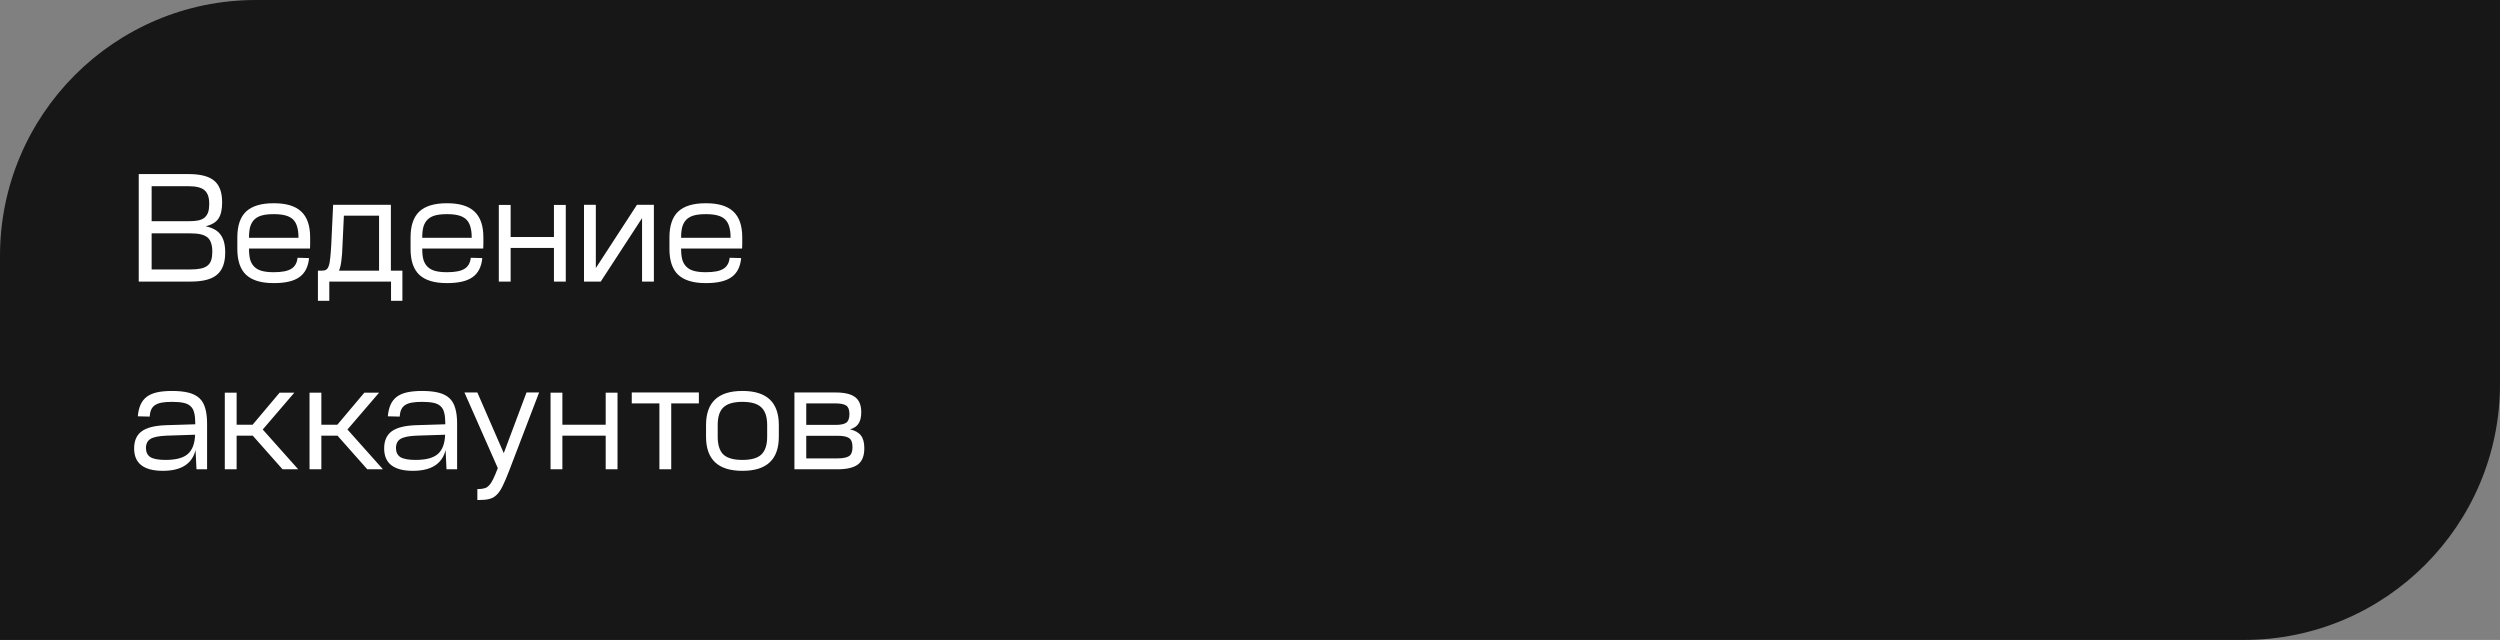
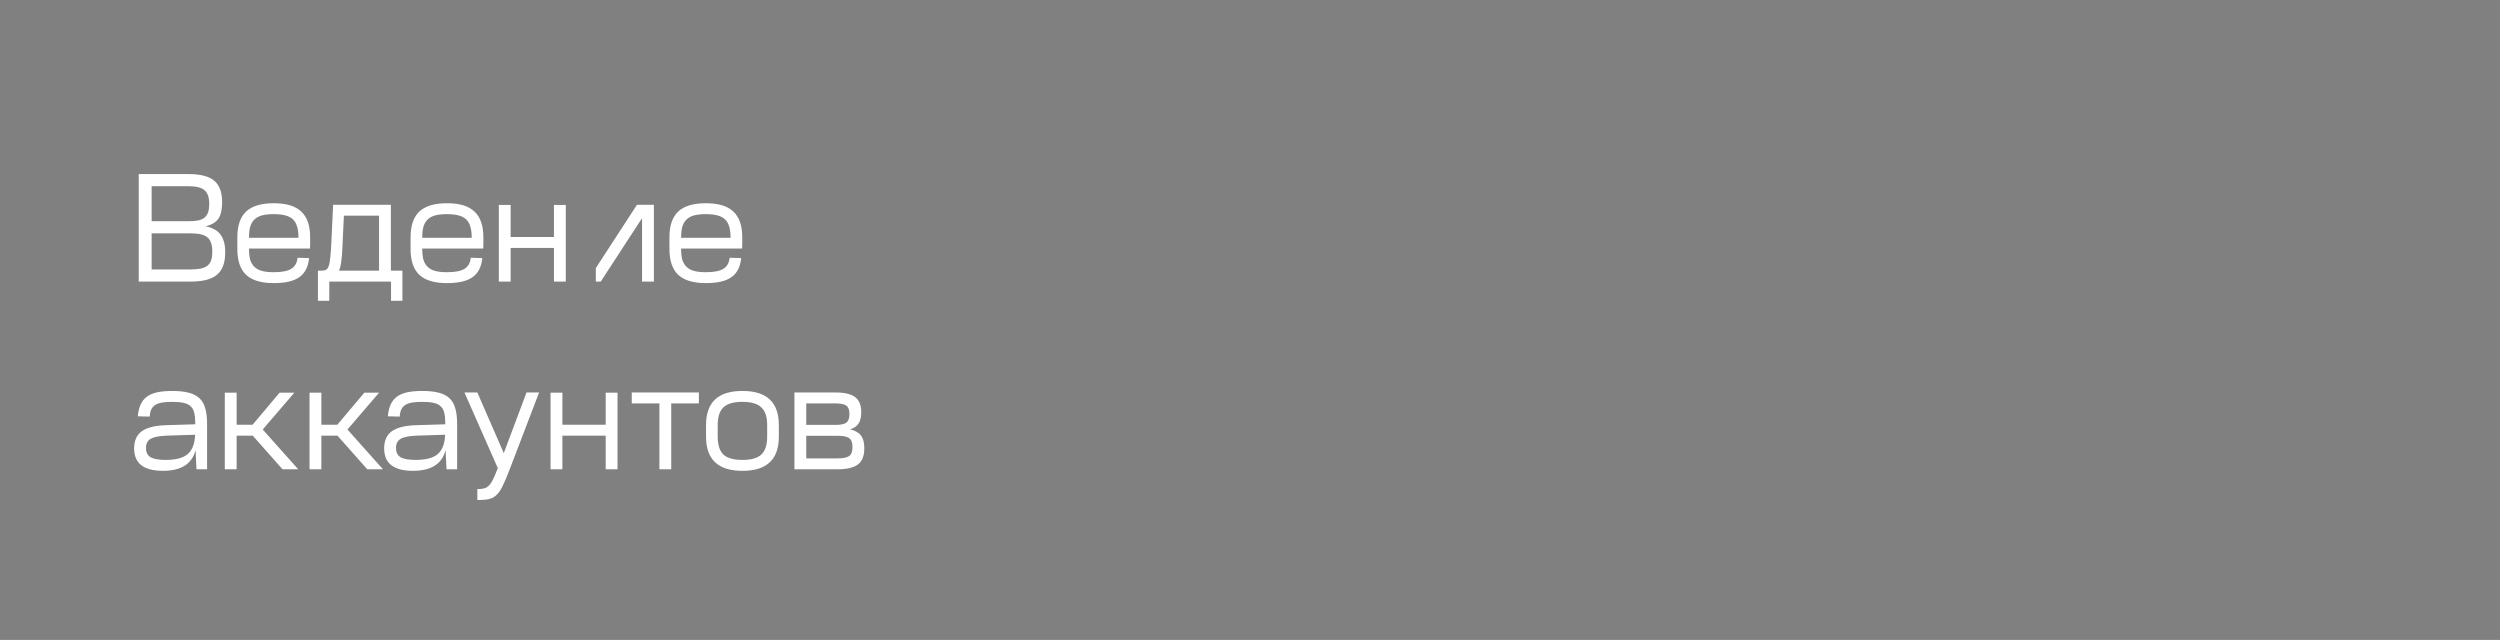
<svg xmlns="http://www.w3.org/2000/svg" width="293" height="75" viewBox="0 0 293 75" fill="none">
  <rect x="0" y="0" width="293" height="75" fill="#808080" stroke="none" />
-   <path d="M0 30C0 13.431 13.431 0 30 0H293V45C293 61.569 279.569 75 263 75H0V30Z" fill="#171717" />
-   <path d="M22.074 20.4C23.478 20.4 24.486 20.658 25.098 21.174C25.722 21.69 26.034 22.53 26.034 23.694V23.73C26.034 24.558 25.89 25.188 25.602 25.62C25.314 26.052 24.81 26.352 24.09 26.52C24.918 26.688 25.506 27.018 25.854 27.51C26.214 27.99 26.394 28.674 26.394 29.562V29.598C26.394 30.786 26.076 31.65 25.44 32.19C24.816 32.73 23.79 33 22.362 33H16.26V20.4H22.074ZM17.772 31.578H22.362C22.83 31.578 23.226 31.542 23.55 31.47C23.874 31.398 24.132 31.284 24.324 31.128C24.528 30.96 24.672 30.744 24.756 30.48C24.84 30.216 24.882 29.892 24.882 29.508V29.472C24.882 29.076 24.834 28.746 24.738 28.482C24.654 28.206 24.51 27.984 24.306 27.816C24.102 27.648 23.832 27.528 23.496 27.456C23.172 27.384 22.764 27.348 22.272 27.348H17.772V31.578ZM17.772 25.926H22.074C22.542 25.926 22.932 25.896 23.244 25.836C23.556 25.764 23.802 25.65 23.982 25.494C24.174 25.326 24.312 25.116 24.396 24.864C24.48 24.6 24.522 24.282 24.522 23.91V23.874C24.522 23.13 24.336 22.602 23.964 22.29C23.604 21.978 22.974 21.822 22.074 21.822H17.772V25.926ZM32.1 23.82C33.552 23.82 34.62 24.144 35.304 24.792C36 25.44 36.348 26.448 36.348 27.816V28.23C36.348 28.398 36.348 28.548 36.348 28.68C36.348 28.812 36.342 28.962 36.33 29.13H29.184V29.184C29.184 29.688 29.232 30.114 29.328 30.462C29.436 30.798 29.604 31.074 29.832 31.29C30.06 31.506 30.354 31.662 30.714 31.758C31.086 31.854 31.536 31.902 32.064 31.902H32.1C33.036 31.902 33.714 31.77 34.134 31.506C34.566 31.242 34.812 30.81 34.872 30.21L36.222 30.246C36.126 31.266 35.748 32.01 35.088 32.478C34.44 32.946 33.444 33.18 32.1 33.18H32.064C30.612 33.18 29.538 32.856 28.842 32.208C28.158 31.56 27.816 30.552 27.816 29.184V27.816C27.816 26.448 28.158 25.44 28.842 24.792C29.538 24.144 30.612 23.82 32.064 23.82H32.1ZM34.98 27.87V27.816C34.98 27.312 34.926 26.892 34.818 26.556C34.722 26.208 34.56 25.926 34.332 25.71C34.104 25.494 33.804 25.338 33.432 25.242C33.072 25.146 32.628 25.098 32.1 25.098H32.064C31.536 25.098 31.086 25.146 30.714 25.242C30.354 25.338 30.06 25.494 29.832 25.71C29.604 25.926 29.436 26.208 29.328 26.556C29.232 26.892 29.184 27.312 29.184 27.816V27.87H34.98ZM40.141 28.752C40.117 29.544 40.069 30.174 39.997 30.642C39.937 31.11 39.847 31.47 39.727 31.722H44.425V25.278H40.303L40.141 28.752ZM45.811 24V31.722H47.161V35.25H45.829V33H38.593V35.25H37.261V31.722H37.729C37.933 31.722 38.095 31.686 38.215 31.614C38.347 31.542 38.449 31.398 38.521 31.182C38.605 30.966 38.665 30.654 38.701 30.246C38.749 29.838 38.791 29.292 38.827 28.608L39.043 24H45.811ZM52.403 23.82C53.855 23.82 54.923 24.144 55.607 24.792C56.303 25.44 56.651 26.448 56.651 27.816V28.23C56.651 28.398 56.651 28.548 56.651 28.68C56.651 28.812 56.645 28.962 56.633 29.13H49.487V29.184C49.487 29.688 49.535 30.114 49.631 30.462C49.739 30.798 49.907 31.074 50.135 31.29C50.363 31.506 50.657 31.662 51.017 31.758C51.389 31.854 51.839 31.902 52.367 31.902H52.403C53.339 31.902 54.017 31.77 54.437 31.506C54.869 31.242 55.115 30.81 55.175 30.21L56.525 30.246C56.429 31.266 56.051 32.01 55.391 32.478C54.743 32.946 53.747 33.18 52.403 33.18H52.367C50.915 33.18 49.841 32.856 49.145 32.208C48.461 31.56 48.119 30.552 48.119 29.184V27.816C48.119 26.448 48.461 25.44 49.145 24.792C49.841 24.144 50.915 23.82 52.367 23.82H52.403ZM55.283 27.87V27.816C55.283 27.312 55.229 26.892 55.121 26.556C55.025 26.208 54.863 25.926 54.635 25.71C54.407 25.494 54.107 25.338 53.735 25.242C53.375 25.146 52.931 25.098 52.403 25.098H52.367C51.839 25.098 51.389 25.146 51.017 25.242C50.657 25.338 50.363 25.494 50.135 25.71C49.907 25.926 49.739 26.208 49.631 26.556C49.535 26.892 49.487 27.312 49.487 27.816V27.87H55.283ZM59.847 24.018V27.78H64.923V24.018H66.309V33H64.923V29.058H59.847V33H58.461V24.018H59.847ZM69.831 24V31.416L74.655 24H76.635V33H75.249V25.566L70.407 33H68.445V24H69.831ZM82.743 23.82C84.195 23.82 85.263 24.144 85.947 24.792C86.643 25.44 86.991 26.448 86.991 27.816V28.23C86.991 28.398 86.991 28.548 86.991 28.68C86.991 28.812 86.985 28.962 86.973 29.13H79.827V29.184C79.827 29.688 79.875 30.114 79.971 30.462C80.079 30.798 80.247 31.074 80.475 31.29C80.703 31.506 80.997 31.662 81.357 31.758C81.729 31.854 82.179 31.902 82.707 31.902H82.743C83.679 31.902 84.357 31.77 84.777 31.506C85.209 31.242 85.455 30.81 85.515 30.21L86.865 30.246C86.769 31.266 86.391 32.01 85.731 32.478C85.083 32.946 84.087 33.18 82.743 33.18H82.707C81.255 33.18 80.181 32.856 79.485 32.208C78.801 31.56 78.459 30.552 78.459 29.184V27.816C78.459 26.448 78.801 25.44 79.485 24.792C80.181 24.144 81.255 23.82 82.707 23.82H82.743ZM85.623 27.87V27.816C85.623 27.312 85.569 26.892 85.461 26.556C85.365 26.208 85.203 25.926 84.975 25.71C84.747 25.494 84.447 25.338 84.075 25.242C83.715 25.146 83.271 25.098 82.743 25.098H82.707C82.179 25.098 81.729 25.146 81.357 25.242C80.997 25.338 80.703 25.494 80.475 25.71C80.247 25.926 80.079 26.208 79.971 26.556C79.875 26.892 79.827 27.312 79.827 27.816V27.87H85.623ZM22.92 52.75C22.512 54.37 21.234 55.18 19.086 55.18C16.842 55.18 15.72 54.304 15.72 52.552C15.72 51.652 16.014 50.986 16.602 50.554C17.19 50.122 18.126 49.882 19.41 49.834L22.884 49.726V49.582C22.884 49.09 22.842 48.688 22.758 48.376C22.686 48.052 22.542 47.794 22.326 47.602C22.122 47.41 21.84 47.278 21.48 47.206C21.132 47.134 20.688 47.098 20.148 47.098C19.668 47.098 19.266 47.128 18.942 47.188C18.618 47.248 18.354 47.35 18.15 47.494C17.958 47.626 17.814 47.8 17.718 48.016C17.622 48.232 17.562 48.502 17.538 48.826L16.152 48.79C16.2 48.25 16.308 47.794 16.476 47.422C16.644 47.05 16.884 46.744 17.196 46.504C17.52 46.264 17.922 46.09 18.402 45.982C18.894 45.874 19.482 45.82 20.166 45.82C20.934 45.82 21.576 45.886 22.092 46.018C22.62 46.15 23.046 46.366 23.37 46.666C23.694 46.966 23.922 47.362 24.054 47.854C24.198 48.334 24.27 48.934 24.27 49.654V55H23.028L22.92 52.75ZM19.41 53.902C20.61 53.902 21.474 53.674 22.002 53.218C22.542 52.75 22.83 51.994 22.866 50.95L19.518 51.058C18.63 51.094 18.006 51.22 17.646 51.436C17.286 51.652 17.106 52.012 17.106 52.516C17.106 52.996 17.28 53.35 17.628 53.578C17.988 53.794 18.582 53.902 19.41 53.902ZM27.732 46.018V49.78H29.604L32.772 46.018H34.5L30.792 50.338L34.95 55H33.114L29.622 51.058H27.732V55H26.346V46.018H27.732ZM37.663 46.018V49.78H39.535L42.703 46.018H44.431L40.723 50.338L44.881 55H43.045L39.553 51.058H37.663V55H36.277V46.018H37.663ZM52.223 52.75C51.815 54.37 50.537 55.18 48.389 55.18C46.145 55.18 45.023 54.304 45.023 52.552C45.023 51.652 45.317 50.986 45.905 50.554C46.493 50.122 47.429 49.882 48.713 49.834L52.187 49.726V49.582C52.187 49.09 52.145 48.688 52.061 48.376C51.989 48.052 51.845 47.794 51.629 47.602C51.425 47.41 51.143 47.278 50.783 47.206C50.435 47.134 49.991 47.098 49.451 47.098C48.971 47.098 48.569 47.128 48.245 47.188C47.921 47.248 47.657 47.35 47.453 47.494C47.261 47.626 47.117 47.8 47.021 48.016C46.925 48.232 46.865 48.502 46.841 48.826L45.455 48.79C45.503 48.25 45.611 47.794 45.779 47.422C45.947 47.05 46.187 46.744 46.499 46.504C46.823 46.264 47.225 46.09 47.705 45.982C48.197 45.874 48.785 45.82 49.469 45.82C50.237 45.82 50.879 45.886 51.395 46.018C51.923 46.15 52.349 46.366 52.673 46.666C52.997 46.966 53.225 47.362 53.357 47.854C53.501 48.334 53.573 48.934 53.573 49.654V55H52.331L52.223 52.75ZM48.713 53.902C49.913 53.902 50.777 53.674 51.305 53.218C51.845 52.75 52.133 51.994 52.169 50.95L48.821 51.058C47.933 51.094 47.309 51.22 46.949 51.436C46.589 51.652 46.409 52.012 46.409 52.516C46.409 52.996 46.583 53.35 46.931 53.578C47.291 53.794 47.885 53.902 48.713 53.902ZM55.946 46L59.042 53.11L61.706 46H63.182L59.69 55.126C59.402 55.882 59.144 56.488 58.916 56.944C58.7 57.4 58.466 57.748 58.214 57.988C57.962 58.24 57.68 58.402 57.368 58.474C57.056 58.558 56.666 58.6 56.198 58.6H55.946V57.322H55.982C56.294 57.322 56.552 57.292 56.756 57.232C56.972 57.184 57.158 57.07 57.314 56.89C57.482 56.722 57.644 56.476 57.8 56.152C57.956 55.828 58.136 55.402 58.34 54.874V54.856L54.434 46H55.946ZM65.911 46.018V49.78H70.987V46.018H72.373V55H70.987V51.058H65.911V55H64.525V46.018H65.911ZM81.908 46V47.278H78.668V55H77.282V47.278H74.042V46H81.908ZM86.996 47.098C85.975 47.098 85.237 47.314 84.781 47.746C84.338 48.166 84.115 48.856 84.115 49.816V51.184C84.115 52.144 84.338 52.84 84.781 53.272C85.237 53.692 85.975 53.902 86.996 53.902H87.031C88.052 53.902 88.784 53.692 89.228 53.272C89.683 52.84 89.912 52.144 89.912 51.184V49.816C89.912 48.856 89.683 48.166 89.228 47.746C88.784 47.314 88.052 47.098 87.031 47.098H86.996ZM87.031 45.82C89.864 45.82 91.279 47.152 91.279 49.816V51.184C91.279 53.848 89.864 55.18 87.031 55.18H86.996C84.163 55.18 82.748 53.848 82.748 51.184V49.816C82.748 47.152 84.163 45.82 86.996 45.82H87.031ZM97.967 46C98.987 46 99.737 46.18 100.217 46.54C100.697 46.9 100.937 47.482 100.937 48.286V48.322C100.937 48.898 100.829 49.342 100.613 49.654C100.409 49.966 100.079 50.188 99.623 50.32C100.211 50.452 100.637 50.692 100.901 51.04C101.165 51.376 101.297 51.868 101.297 52.516V52.552C101.297 53.428 101.045 54.058 100.541 54.442C100.037 54.814 99.239 55 98.147 55H93.107V46H97.967ZM94.493 53.722H98.147C98.795 53.722 99.251 53.632 99.515 53.452C99.779 53.272 99.911 52.93 99.911 52.426V52.39C99.911 51.874 99.779 51.526 99.515 51.346C99.251 51.166 98.813 51.076 98.201 51.076H94.493V53.722ZM94.493 49.798H97.931C98.507 49.798 98.921 49.714 99.173 49.546C99.425 49.366 99.551 49.036 99.551 48.556V48.502C99.551 48.022 99.425 47.698 99.173 47.53C98.921 47.362 98.501 47.278 97.913 47.278H94.493V49.798Z" fill="white" />
+   <path d="M22.074 20.4C23.478 20.4 24.486 20.658 25.098 21.174C25.722 21.69 26.034 22.53 26.034 23.694V23.73C26.034 24.558 25.89 25.188 25.602 25.62C25.314 26.052 24.81 26.352 24.09 26.52C24.918 26.688 25.506 27.018 25.854 27.51C26.214 27.99 26.394 28.674 26.394 29.562V29.598C26.394 30.786 26.076 31.65 25.44 32.19C24.816 32.73 23.79 33 22.362 33H16.26V20.4H22.074ZM17.772 31.578H22.362C22.83 31.578 23.226 31.542 23.55 31.47C23.874 31.398 24.132 31.284 24.324 31.128C24.528 30.96 24.672 30.744 24.756 30.48C24.84 30.216 24.882 29.892 24.882 29.508V29.472C24.882 29.076 24.834 28.746 24.738 28.482C24.654 28.206 24.51 27.984 24.306 27.816C24.102 27.648 23.832 27.528 23.496 27.456C23.172 27.384 22.764 27.348 22.272 27.348H17.772V31.578ZM17.772 25.926H22.074C22.542 25.926 22.932 25.896 23.244 25.836C23.556 25.764 23.802 25.65 23.982 25.494C24.174 25.326 24.312 25.116 24.396 24.864C24.48 24.6 24.522 24.282 24.522 23.91V23.874C24.522 23.13 24.336 22.602 23.964 22.29C23.604 21.978 22.974 21.822 22.074 21.822H17.772V25.926ZM32.1 23.82C33.552 23.82 34.62 24.144 35.304 24.792C36 25.44 36.348 26.448 36.348 27.816V28.23C36.348 28.398 36.348 28.548 36.348 28.68C36.348 28.812 36.342 28.962 36.33 29.13H29.184V29.184C29.184 29.688 29.232 30.114 29.328 30.462C29.436 30.798 29.604 31.074 29.832 31.29C30.06 31.506 30.354 31.662 30.714 31.758C31.086 31.854 31.536 31.902 32.064 31.902H32.1C33.036 31.902 33.714 31.77 34.134 31.506C34.566 31.242 34.812 30.81 34.872 30.21L36.222 30.246C36.126 31.266 35.748 32.01 35.088 32.478C34.44 32.946 33.444 33.18 32.1 33.18H32.064C30.612 33.18 29.538 32.856 28.842 32.208C28.158 31.56 27.816 30.552 27.816 29.184V27.816C27.816 26.448 28.158 25.44 28.842 24.792C29.538 24.144 30.612 23.82 32.064 23.82H32.1ZM34.98 27.87V27.816C34.98 27.312 34.926 26.892 34.818 26.556C34.722 26.208 34.56 25.926 34.332 25.71C34.104 25.494 33.804 25.338 33.432 25.242C33.072 25.146 32.628 25.098 32.1 25.098H32.064C31.536 25.098 31.086 25.146 30.714 25.242C30.354 25.338 30.06 25.494 29.832 25.71C29.604 25.926 29.436 26.208 29.328 26.556C29.232 26.892 29.184 27.312 29.184 27.816V27.87H34.98ZM40.141 28.752C40.117 29.544 40.069 30.174 39.997 30.642C39.937 31.11 39.847 31.47 39.727 31.722H44.425V25.278H40.303L40.141 28.752ZM45.811 24V31.722H47.161V35.25H45.829V33H38.593V35.25H37.261V31.722H37.729C37.933 31.722 38.095 31.686 38.215 31.614C38.347 31.542 38.449 31.398 38.521 31.182C38.605 30.966 38.665 30.654 38.701 30.246C38.749 29.838 38.791 29.292 38.827 28.608L39.043 24H45.811ZM52.403 23.82C53.855 23.82 54.923 24.144 55.607 24.792C56.303 25.44 56.651 26.448 56.651 27.816V28.23C56.651 28.398 56.651 28.548 56.651 28.68C56.651 28.812 56.645 28.962 56.633 29.13H49.487V29.184C49.487 29.688 49.535 30.114 49.631 30.462C49.739 30.798 49.907 31.074 50.135 31.29C50.363 31.506 50.657 31.662 51.017 31.758C51.389 31.854 51.839 31.902 52.367 31.902H52.403C53.339 31.902 54.017 31.77 54.437 31.506C54.869 31.242 55.115 30.81 55.175 30.21L56.525 30.246C56.429 31.266 56.051 32.01 55.391 32.478C54.743 32.946 53.747 33.18 52.403 33.18H52.367C50.915 33.18 49.841 32.856 49.145 32.208C48.461 31.56 48.119 30.552 48.119 29.184V27.816C48.119 26.448 48.461 25.44 49.145 24.792C49.841 24.144 50.915 23.82 52.367 23.82H52.403ZM55.283 27.87V27.816C55.283 27.312 55.229 26.892 55.121 26.556C55.025 26.208 54.863 25.926 54.635 25.71C54.407 25.494 54.107 25.338 53.735 25.242C53.375 25.146 52.931 25.098 52.403 25.098H52.367C51.839 25.098 51.389 25.146 51.017 25.242C50.657 25.338 50.363 25.494 50.135 25.71C49.907 25.926 49.739 26.208 49.631 26.556C49.535 26.892 49.487 27.312 49.487 27.816V27.87H55.283ZM59.847 24.018V27.78H64.923V24.018H66.309V33H64.923V29.058H59.847V33H58.461V24.018H59.847ZM69.831 24V31.416L74.655 24H76.635V33H75.249V25.566L70.407 33H68.445H69.831ZM82.743 23.82C84.195 23.82 85.263 24.144 85.947 24.792C86.643 25.44 86.991 26.448 86.991 27.816V28.23C86.991 28.398 86.991 28.548 86.991 28.68C86.991 28.812 86.985 28.962 86.973 29.13H79.827V29.184C79.827 29.688 79.875 30.114 79.971 30.462C80.079 30.798 80.247 31.074 80.475 31.29C80.703 31.506 80.997 31.662 81.357 31.758C81.729 31.854 82.179 31.902 82.707 31.902H82.743C83.679 31.902 84.357 31.77 84.777 31.506C85.209 31.242 85.455 30.81 85.515 30.21L86.865 30.246C86.769 31.266 86.391 32.01 85.731 32.478C85.083 32.946 84.087 33.18 82.743 33.18H82.707C81.255 33.18 80.181 32.856 79.485 32.208C78.801 31.56 78.459 30.552 78.459 29.184V27.816C78.459 26.448 78.801 25.44 79.485 24.792C80.181 24.144 81.255 23.82 82.707 23.82H82.743ZM85.623 27.87V27.816C85.623 27.312 85.569 26.892 85.461 26.556C85.365 26.208 85.203 25.926 84.975 25.71C84.747 25.494 84.447 25.338 84.075 25.242C83.715 25.146 83.271 25.098 82.743 25.098H82.707C82.179 25.098 81.729 25.146 81.357 25.242C80.997 25.338 80.703 25.494 80.475 25.71C80.247 25.926 80.079 26.208 79.971 26.556C79.875 26.892 79.827 27.312 79.827 27.816V27.87H85.623ZM22.92 52.75C22.512 54.37 21.234 55.18 19.086 55.18C16.842 55.18 15.72 54.304 15.72 52.552C15.72 51.652 16.014 50.986 16.602 50.554C17.19 50.122 18.126 49.882 19.41 49.834L22.884 49.726V49.582C22.884 49.09 22.842 48.688 22.758 48.376C22.686 48.052 22.542 47.794 22.326 47.602C22.122 47.41 21.84 47.278 21.48 47.206C21.132 47.134 20.688 47.098 20.148 47.098C19.668 47.098 19.266 47.128 18.942 47.188C18.618 47.248 18.354 47.35 18.15 47.494C17.958 47.626 17.814 47.8 17.718 48.016C17.622 48.232 17.562 48.502 17.538 48.826L16.152 48.79C16.2 48.25 16.308 47.794 16.476 47.422C16.644 47.05 16.884 46.744 17.196 46.504C17.52 46.264 17.922 46.09 18.402 45.982C18.894 45.874 19.482 45.82 20.166 45.82C20.934 45.82 21.576 45.886 22.092 46.018C22.62 46.15 23.046 46.366 23.37 46.666C23.694 46.966 23.922 47.362 24.054 47.854C24.198 48.334 24.27 48.934 24.27 49.654V55H23.028L22.92 52.75ZM19.41 53.902C20.61 53.902 21.474 53.674 22.002 53.218C22.542 52.75 22.83 51.994 22.866 50.95L19.518 51.058C18.63 51.094 18.006 51.22 17.646 51.436C17.286 51.652 17.106 52.012 17.106 52.516C17.106 52.996 17.28 53.35 17.628 53.578C17.988 53.794 18.582 53.902 19.41 53.902ZM27.732 46.018V49.78H29.604L32.772 46.018H34.5L30.792 50.338L34.95 55H33.114L29.622 51.058H27.732V55H26.346V46.018H27.732ZM37.663 46.018V49.78H39.535L42.703 46.018H44.431L40.723 50.338L44.881 55H43.045L39.553 51.058H37.663V55H36.277V46.018H37.663ZM52.223 52.75C51.815 54.37 50.537 55.18 48.389 55.18C46.145 55.18 45.023 54.304 45.023 52.552C45.023 51.652 45.317 50.986 45.905 50.554C46.493 50.122 47.429 49.882 48.713 49.834L52.187 49.726V49.582C52.187 49.09 52.145 48.688 52.061 48.376C51.989 48.052 51.845 47.794 51.629 47.602C51.425 47.41 51.143 47.278 50.783 47.206C50.435 47.134 49.991 47.098 49.451 47.098C48.971 47.098 48.569 47.128 48.245 47.188C47.921 47.248 47.657 47.35 47.453 47.494C47.261 47.626 47.117 47.8 47.021 48.016C46.925 48.232 46.865 48.502 46.841 48.826L45.455 48.79C45.503 48.25 45.611 47.794 45.779 47.422C45.947 47.05 46.187 46.744 46.499 46.504C46.823 46.264 47.225 46.09 47.705 45.982C48.197 45.874 48.785 45.82 49.469 45.82C50.237 45.82 50.879 45.886 51.395 46.018C51.923 46.15 52.349 46.366 52.673 46.666C52.997 46.966 53.225 47.362 53.357 47.854C53.501 48.334 53.573 48.934 53.573 49.654V55H52.331L52.223 52.75ZM48.713 53.902C49.913 53.902 50.777 53.674 51.305 53.218C51.845 52.75 52.133 51.994 52.169 50.95L48.821 51.058C47.933 51.094 47.309 51.22 46.949 51.436C46.589 51.652 46.409 52.012 46.409 52.516C46.409 52.996 46.583 53.35 46.931 53.578C47.291 53.794 47.885 53.902 48.713 53.902ZM55.946 46L59.042 53.11L61.706 46H63.182L59.69 55.126C59.402 55.882 59.144 56.488 58.916 56.944C58.7 57.4 58.466 57.748 58.214 57.988C57.962 58.24 57.68 58.402 57.368 58.474C57.056 58.558 56.666 58.6 56.198 58.6H55.946V57.322H55.982C56.294 57.322 56.552 57.292 56.756 57.232C56.972 57.184 57.158 57.07 57.314 56.89C57.482 56.722 57.644 56.476 57.8 56.152C57.956 55.828 58.136 55.402 58.34 54.874V54.856L54.434 46H55.946ZM65.911 46.018V49.78H70.987V46.018H72.373V55H70.987V51.058H65.911V55H64.525V46.018H65.911ZM81.908 46V47.278H78.668V55H77.282V47.278H74.042V46H81.908ZM86.996 47.098C85.975 47.098 85.237 47.314 84.781 47.746C84.338 48.166 84.115 48.856 84.115 49.816V51.184C84.115 52.144 84.338 52.84 84.781 53.272C85.237 53.692 85.975 53.902 86.996 53.902H87.031C88.052 53.902 88.784 53.692 89.228 53.272C89.683 52.84 89.912 52.144 89.912 51.184V49.816C89.912 48.856 89.683 48.166 89.228 47.746C88.784 47.314 88.052 47.098 87.031 47.098H86.996ZM87.031 45.82C89.864 45.82 91.279 47.152 91.279 49.816V51.184C91.279 53.848 89.864 55.18 87.031 55.18H86.996C84.163 55.18 82.748 53.848 82.748 51.184V49.816C82.748 47.152 84.163 45.82 86.996 45.82H87.031ZM97.967 46C98.987 46 99.737 46.18 100.217 46.54C100.697 46.9 100.937 47.482 100.937 48.286V48.322C100.937 48.898 100.829 49.342 100.613 49.654C100.409 49.966 100.079 50.188 99.623 50.32C100.211 50.452 100.637 50.692 100.901 51.04C101.165 51.376 101.297 51.868 101.297 52.516V52.552C101.297 53.428 101.045 54.058 100.541 54.442C100.037 54.814 99.239 55 98.147 55H93.107V46H97.967ZM94.493 53.722H98.147C98.795 53.722 99.251 53.632 99.515 53.452C99.779 53.272 99.911 52.93 99.911 52.426V52.39C99.911 51.874 99.779 51.526 99.515 51.346C99.251 51.166 98.813 51.076 98.201 51.076H94.493V53.722ZM94.493 49.798H97.931C98.507 49.798 98.921 49.714 99.173 49.546C99.425 49.366 99.551 49.036 99.551 48.556V48.502C99.551 48.022 99.425 47.698 99.173 47.53C98.921 47.362 98.501 47.278 97.913 47.278H94.493V49.798Z" fill="white" />
</svg>